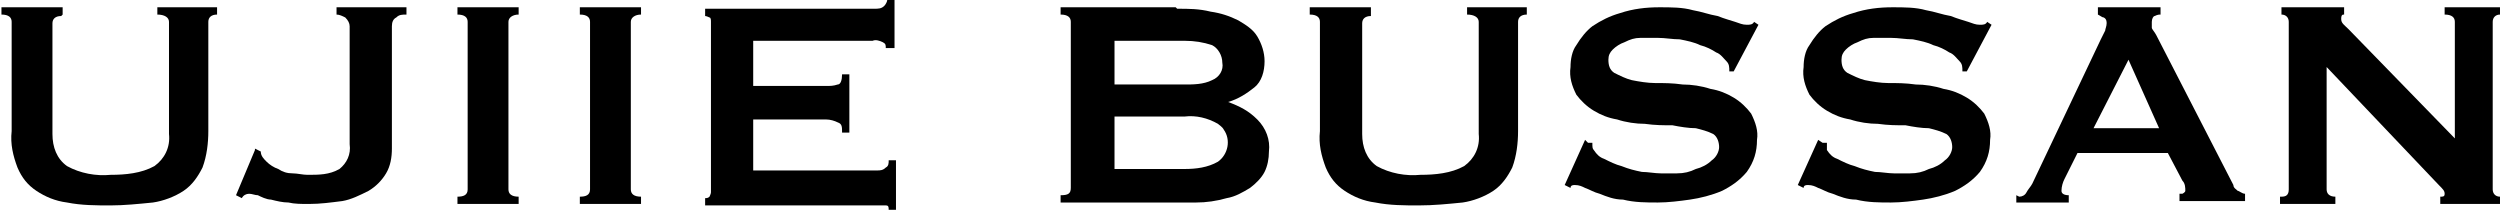
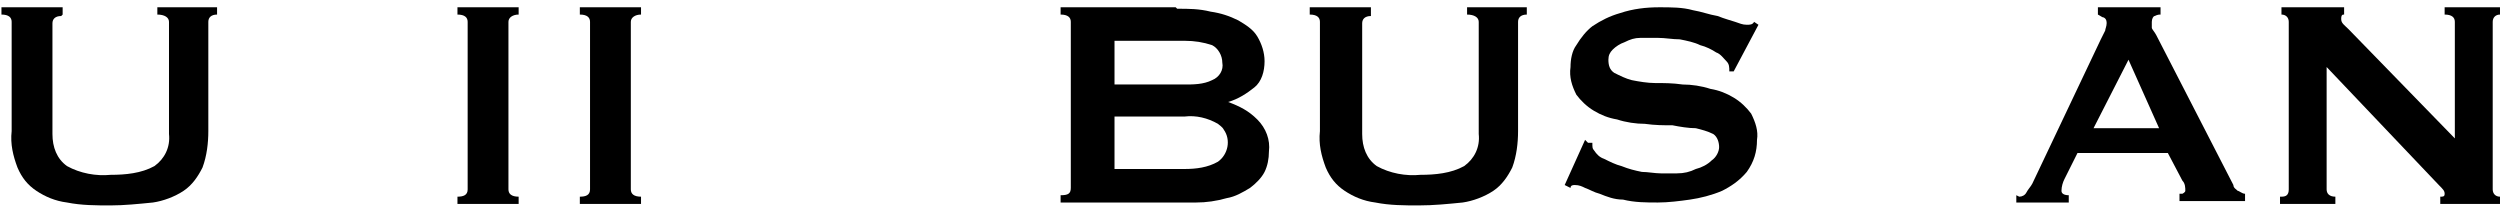
<svg xmlns="http://www.w3.org/2000/svg" id="_レイヤー_1" data-name="レイヤー_1" version="1.1" viewBox="0 0 171.6 14.4">
  <path d="M4.2,1.1c-.4,0-.6.2-.6.5v7.6c0,.9.3,1.7,1,2.2.9.5,2,.7,3,.6,1,0,2.1-.1,3-.6.7-.5,1.1-1.3,1-2.2V1.5c0-.3-.3-.5-.8-.5v-.5h4.1v.5c-.4,0-.6.2-.6.5v7.5c0,.8-.1,1.7-.4,2.5-.3.6-.7,1.2-1.3,1.6-.6.4-1.4.7-2.1.8-1,.1-2,.2-2.9.2-1,0-2,0-3-.2-.8-.1-1.5-.4-2.1-.8-.6-.4-1-.9-1.3-1.6-.3-.8-.5-1.6-.4-2.5V1.5c0-.3-.2-.5-.7-.5v-.5h4.2v.5Z" />
-   <path d="M17.5,10.2l.4.2c0,.3.2.5.4.7.2.2.5.4.8.5.3.2.6.3,1,.3.3,0,.7.1,1,.1.8,0,1.5,0,2.2-.4.5-.4.8-1,.7-1.7V1.8c0-.2-.1-.4-.3-.6-.2-.1-.4-.2-.6-.2v-.5h4.8v.5c-.3,0-.5,0-.7.2-.2.1-.3.3-.3.6v8.4c0,.6-.1,1.2-.4,1.7-.3.5-.7.9-1.2,1.2-.6.3-1.2.6-1.8.7-.8.1-1.5.2-2.3.2-.5,0-1,0-1.4-.1-.4,0-.8-.1-1.2-.2-.3,0-.7-.2-.9-.3-.2,0-.4-.1-.6-.1-.2,0-.4.1-.5.3l-.4-.2,1.3-3.1Z" />
  <path d="M31.4,13.5c.4,0,.7-.1.7-.5V1.5c0-.3-.2-.5-.7-.5v-.5h4.2v.5c-.4,0-.7.2-.7.5v11.5c0,.3.2.5.7.5v.5h-4.2v-.5Z" />
  <path d="M39.8,13.5c.4,0,.7-.1.7-.5V1.5c0-.3-.2-.5-.7-.5v-.5h4.2v.5c-.4,0-.7.2-.7.5v11.5c0,.3.2.5.7.5v.5h-4.2v-.5Z" />
-   <path d="M60.8,3.3c0-.2,0-.3-.2-.4-.2-.1-.5-.2-.7-.1h-8.2v3.1h5c.3,0,.5,0,.8-.1.2,0,.3-.3.3-.7h.5v4h-.5c0-.4,0-.6-.3-.7-.2-.1-.5-.2-.8-.2h-5v3.5h8.5c.2,0,.4,0,.6-.2.2-.1.2-.3.2-.5h.5v3.5h-.5c0-.3,0-.4-.2-.4-.2,0-.4,0-.6,0h-11.8v-.5c.1,0,.2,0,.3-.1,0,0,.1-.2.1-.3V1.5c0-.1,0-.3-.1-.3,0,0-.2-.1-.3-.1v-.5h11.6c.3,0,.5,0,.7-.2.1-.1.2-.3.2-.4h.5v3.3h-.5Z" />
  <path d="M80.8.6c.8,0,1.5,0,2.3.2.7.1,1.3.3,1.9.6.5.3,1,.6,1.3,1.1.3.5.5,1.1.5,1.7,0,.7-.2,1.4-.7,1.8-.5.4-1.1.8-1.8,1h0c.8.3,1.4.6,2,1.2.6.6.9,1.4.8,2.2,0,.5-.1,1-.3,1.4-.2.4-.6.8-1,1.1-.5.3-1,.6-1.6.7-.7.2-1.4.3-2.1.3h-9.3v-.5c.5,0,.7-.1.7-.5V1.5c0-.3-.2-.5-.7-.5v-.5h7.9ZM81.3,5.8c.6,0,1.3,0,1.9-.3.5-.2.8-.7.7-1.2,0-.5-.3-1-.7-1.2-.6-.2-1.2-.3-1.9-.3h-4.8v3h4.8ZM81.3,11.6c.8,0,1.6-.1,2.3-.5.7-.5.9-1.5.4-2.2-.1-.2-.3-.3-.4-.4-.7-.4-1.5-.6-2.3-.5h-4.8v3.6h4.8Z" />
  <path d="M94.1,1.1c-.4,0-.6.2-.6.5v7.6c0,.9.3,1.7,1,2.2.9.5,2,.7,3,.6,1,0,2.1-.1,3-.6.7-.5,1.1-1.3,1-2.2V1.5c0-.3-.3-.5-.8-.5v-.5h4.1v.5c-.4,0-.6.2-.6.5v7.5c0,.8-.1,1.7-.4,2.5-.3.6-.7,1.2-1.3,1.6-.6.4-1.4.7-2.1.8-1,.1-2,.2-3,.2-1,0-2,0-3-.2-.8-.1-1.5-.4-2.1-.8-.6-.4-1-.9-1.3-1.6-.3-.8-.5-1.6-.4-2.5V1.5c0-.3-.2-.5-.7-.5v-.5h4.2v.5Z" />
  <path d="M109,9.8h.3c0,.3,0,.4.1.5.2.3.4.5.7.6.4.2.8.4,1.2.5.5.2.9.3,1.4.4.4,0,.9.1,1.3.1.3,0,.7,0,1.1,0,.5,0,.9-.1,1.3-.3.4-.1.8-.3,1.1-.6.3-.2.5-.6.5-.9,0-.3-.1-.7-.4-.9-.4-.2-.8-.3-1.2-.4-.5,0-1.1-.1-1.6-.2-.6,0-1.2,0-1.9-.1-.6,0-1.3-.1-1.9-.3-.6-.1-1.1-.3-1.6-.6-.5-.3-.9-.7-1.2-1.1-.3-.6-.5-1.2-.4-1.9,0-.5.1-1.1.4-1.5.3-.5.7-1,1.1-1.3.6-.4,1.2-.7,1.9-.9.9-.3,1.8-.4,2.7-.4.8,0,1.6,0,2.3.2.6.1,1.1.3,1.7.4.5.2.9.3,1.2.4.3.1.5.2.8.2.2,0,.4,0,.5-.2l.3.2-1.7,3.2h-.3c0-.3,0-.5-.2-.7-.2-.2-.4-.5-.7-.6-.3-.2-.7-.4-1.1-.5-.4-.2-.9-.3-1.4-.4-.5,0-1-.1-1.5-.1-.4,0-.8,0-1.2,0-.4,0-.7.1-1.1.3-.3.1-.6.3-.8.5-.2.2-.3.4-.3.7,0,.4.1.7.4.9.4.2.8.4,1.2.5.5.1,1.1.2,1.6.2.6,0,1.2,0,1.9.1.6,0,1.3.1,1.9.3.6.1,1.1.3,1.6.6.5.3.9.7,1.2,1.1.3.6.5,1.2.4,1.8,0,.8-.2,1.5-.7,2.2-.5.6-1.1,1-1.7,1.3-.7.3-1.5.5-2.2.6-.7.1-1.5.2-2.2.2-.8,0-1.6,0-2.4-.2-.6,0-1.1-.2-1.6-.4-.4-.1-.7-.3-1-.4-.2-.1-.4-.2-.7-.2-.1,0-.3,0-.3.2l-.4-.2,1.4-3.1Z" />
-   <path d="M125.1,9.8h.3c0,.3,0,.4,0,.5.2.3.4.5.7.6.4.2.8.4,1.2.5.5.2.9.3,1.4.4.4,0,.9.1,1.3.1.3,0,.7,0,1.1,0,.5,0,.9-.1,1.3-.3.4-.1.8-.3,1.1-.6.3-.2.5-.6.5-.9,0-.3-.1-.7-.4-.9-.4-.2-.8-.3-1.2-.4-.5,0-1.1-.1-1.6-.2-.6,0-1.2,0-1.9-.1-.6,0-1.3-.1-1.9-.3-.6-.1-1.1-.3-1.6-.6-.5-.3-.9-.7-1.2-1.1-.3-.6-.5-1.2-.4-1.9,0-.5.1-1.1.4-1.5.3-.5.7-1,1.1-1.3.6-.4,1.2-.7,1.9-.9.9-.3,1.8-.4,2.7-.4.8,0,1.6,0,2.3.2.6.1,1.1.3,1.7.4.5.2.9.3,1.2.4.3.1.5.2.8.2.2,0,.4,0,.5-.2l.3.2-1.7,3.2h-.3c0-.3,0-.5-.2-.7-.2-.2-.4-.5-.7-.6-.3-.2-.7-.4-1.1-.5-.4-.2-.9-.3-1.4-.4-.5,0-1-.1-1.5-.1-.4,0-.8,0-1.2,0-.4,0-.7.1-1.1.3-.3.1-.6.3-.8.5-.2.2-.3.4-.3.7,0,.4.1.7.4.9.4.2.8.4,1.2.5.5.1,1.1.2,1.6.2.6,0,1.2,0,1.9.1.6,0,1.3.1,1.9.3.6.1,1.1.3,1.6.6.5.3.9.7,1.2,1.1.3.6.5,1.2.4,1.8,0,.8-.2,1.5-.7,2.2-.5.6-1.1,1-1.7,1.3-.7.3-1.5.5-2.2.6-.7.1-1.5.2-2.2.2-.8,0-1.6,0-2.4-.2-.6,0-1.1-.2-1.6-.4-.4-.1-.7-.3-1-.4-.2-.1-.4-.2-.7-.2-.1,0-.3,0-.3.2l-.4-.2,1.4-3.1Z" />
  <path d="M138.6,13.5c.2,0,.4-.1.5-.3.1-.2.3-.4.4-.6l4.7-9.9c.1-.2.2-.4.3-.6,0-.1.1-.3.1-.5,0-.1,0-.3-.2-.4-.1,0-.2-.1-.4-.2v-.5h4.3v.5c-.1,0-.2,0-.4.1-.1,0-.2.2-.2.4,0,.1,0,.3,0,.4,0,.1.2.3.3.5l5.3,10.3c0,.2.2.3.3.4.1,0,.3.2.5.2v.5h-4.5v-.5c0,0,.2,0,.2,0,0,0,.2-.1.2-.2,0-.2,0-.5-.2-.7l-1-1.9h-6.2l-.9,1.8c-.1.2-.2.5-.2.8,0,.2.2.3.5.3v.5h-3.6v-.5ZM148.2,8.8l-2.1-4.7-2.4,4.7h4.5Z" />
  <path d="M156.6,13.5c.3,0,.5-.1.5-.5V1.5c0-.3-.2-.5-.5-.5v-.5h4.3v.5c-.1,0-.2,0-.2.3s.2.4.5.7l7.3,7.5V1.5c0-.3-.2-.5-.7-.5v-.5h3.8v.5c-.3,0-.5.2-.5.5v11.5c0,.3.2.5.5.5v.5h-4.1v-.5c.2,0,.3,0,.3-.2s-.1-.3-.4-.6l-7.7-8.1v8.4c0,.3.2.5.6.5v.5h-3.8v-.5Z" />
</svg>